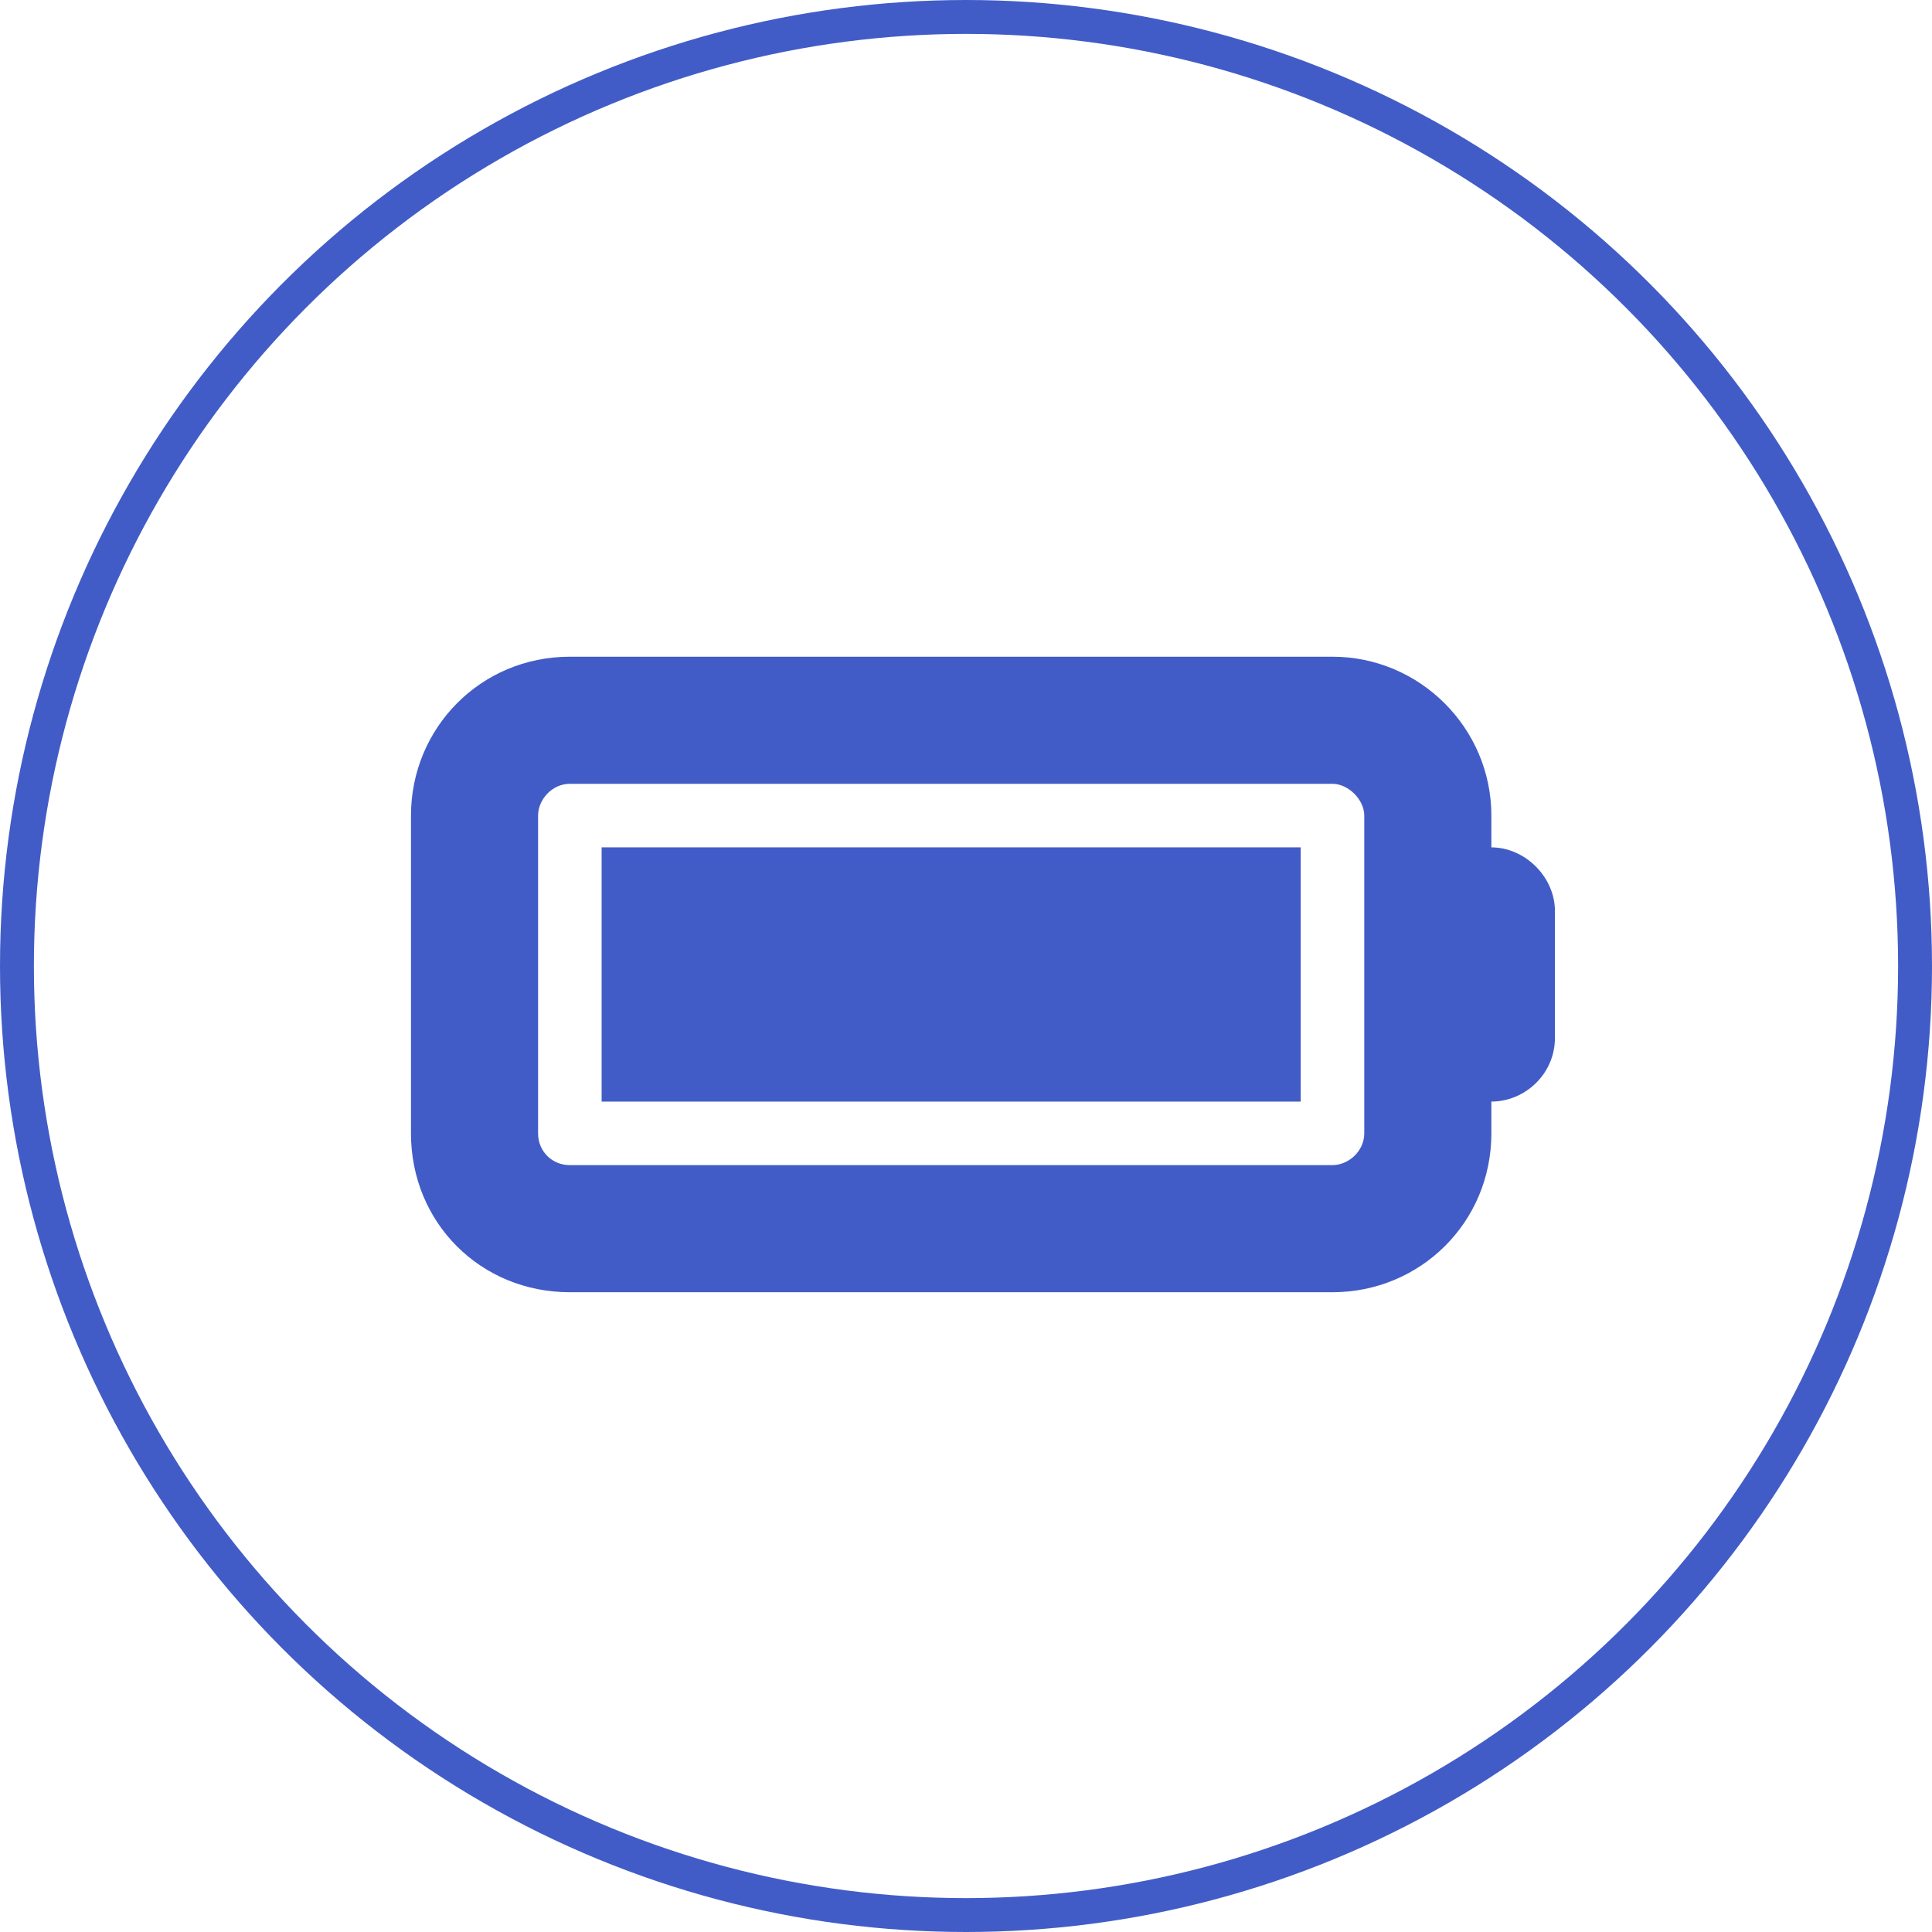
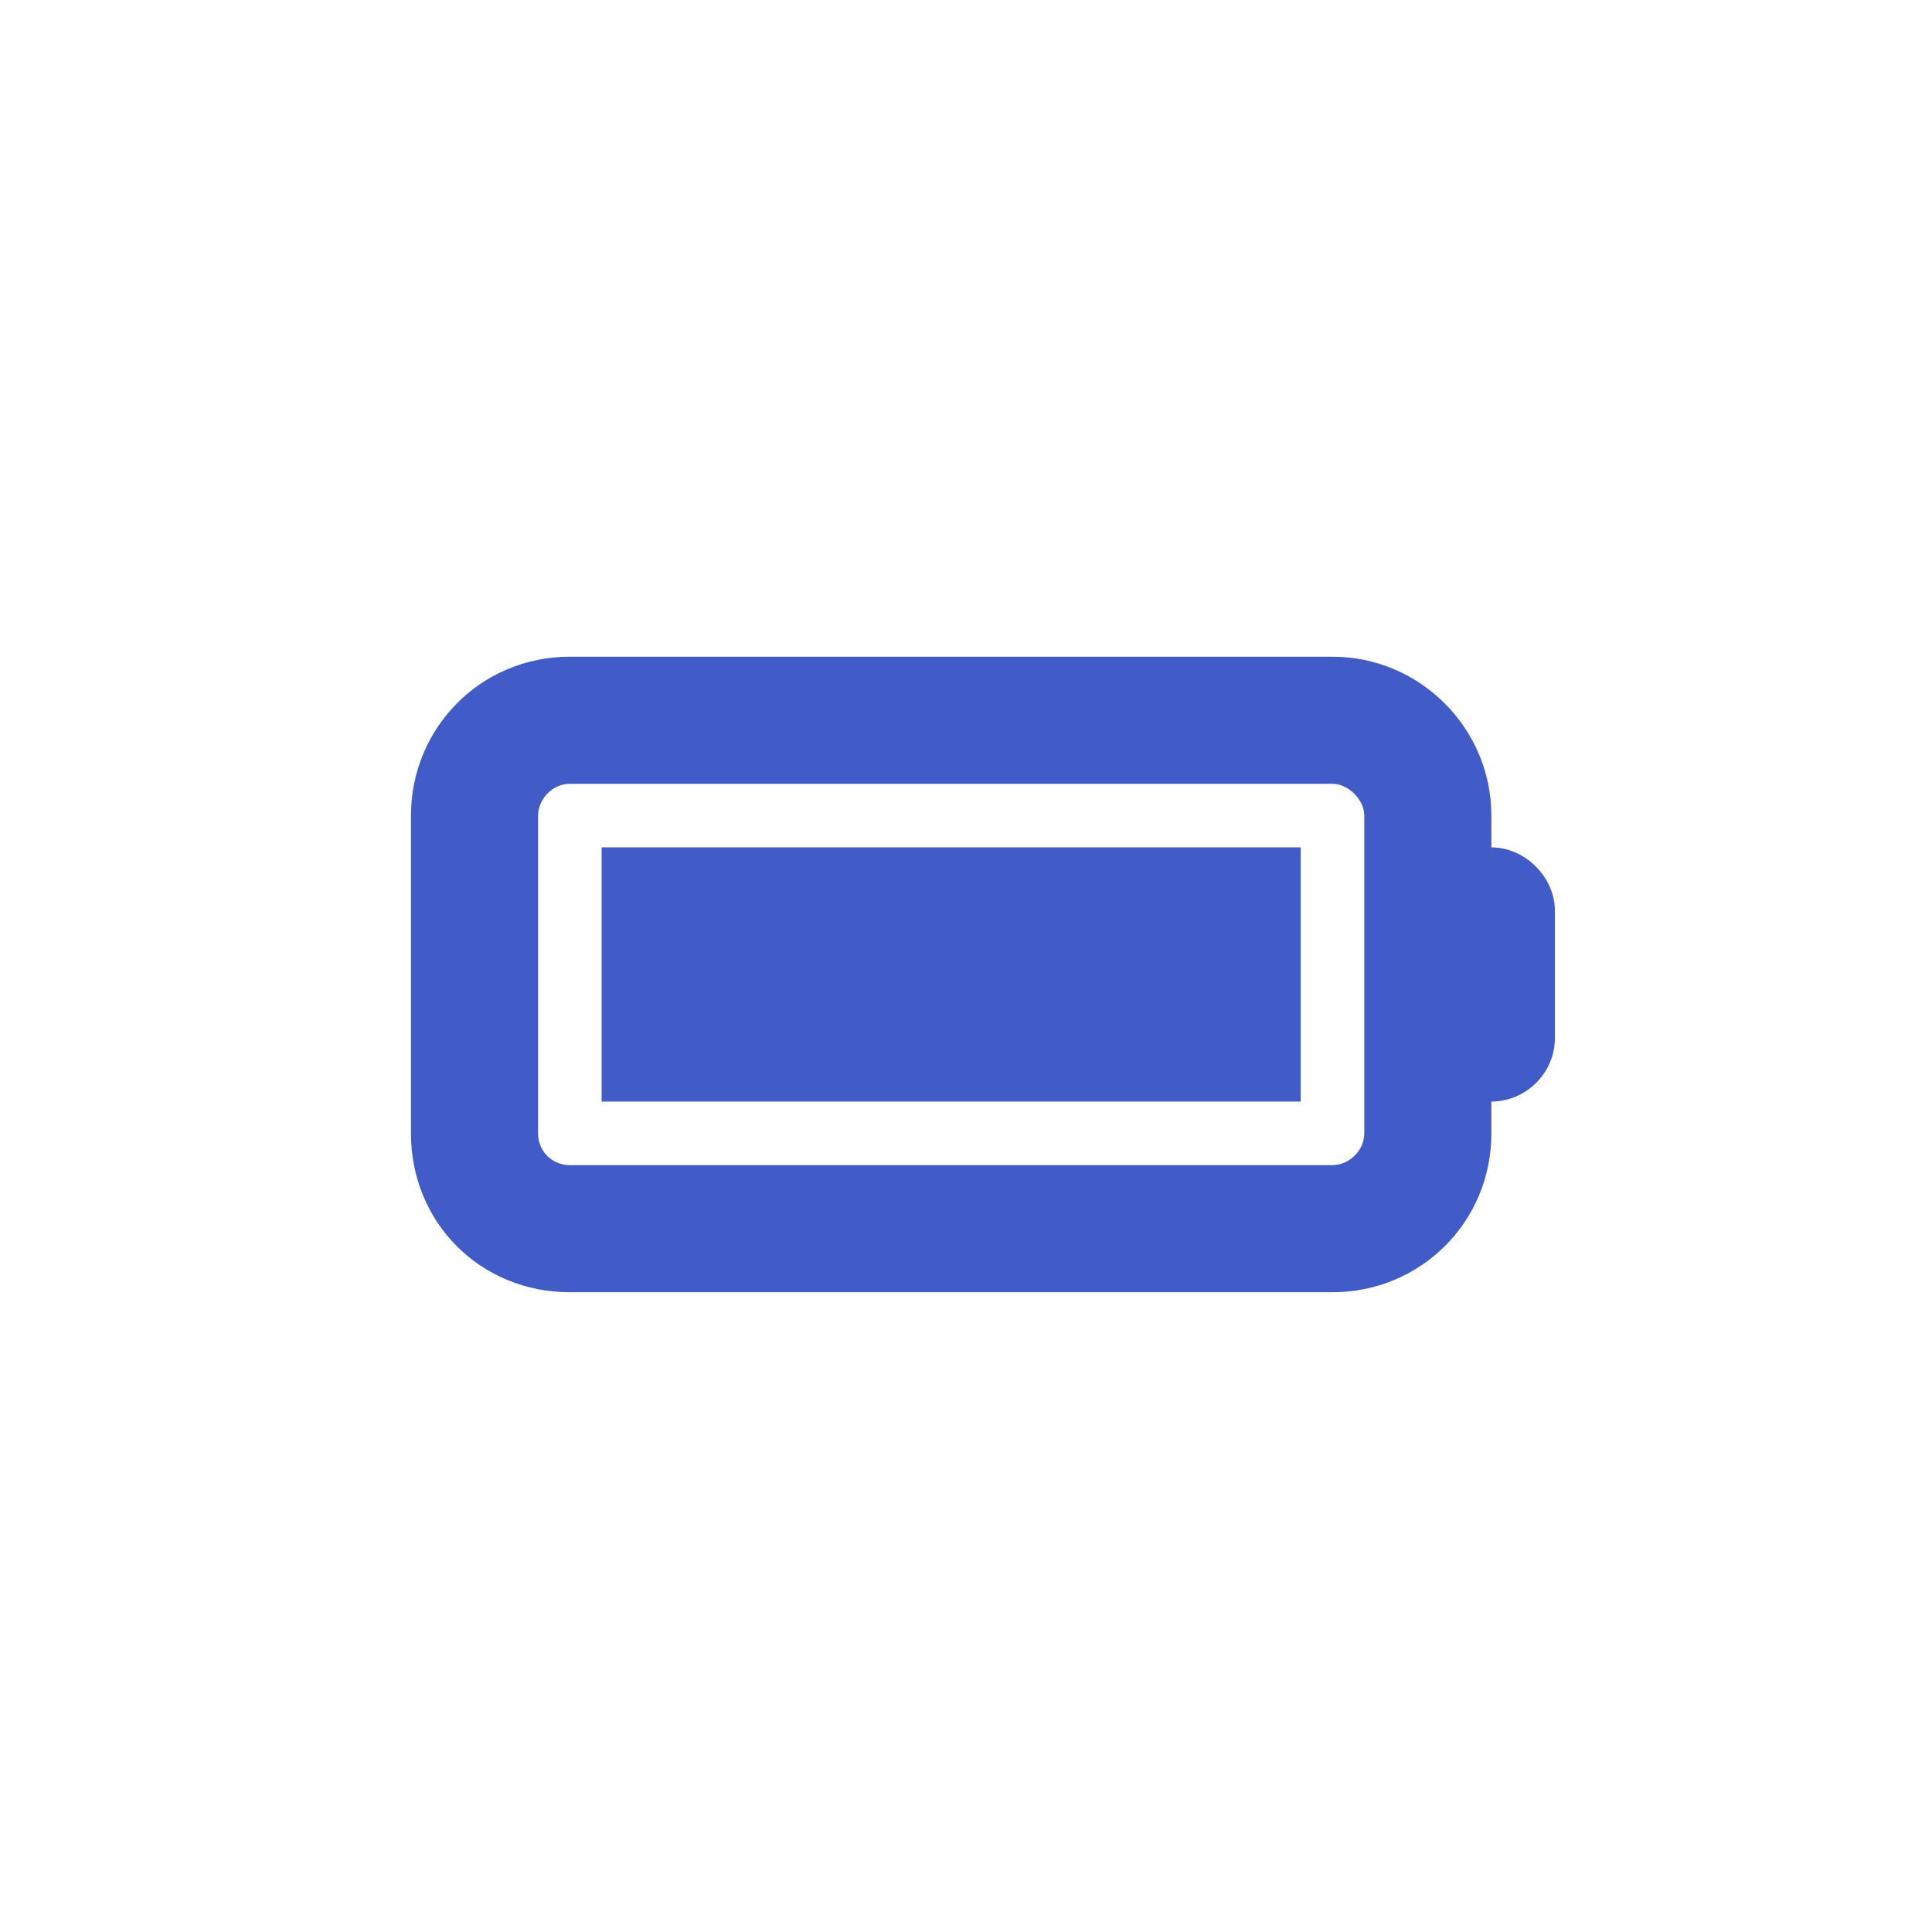
<svg xmlns="http://www.w3.org/2000/svg" width="57" height="57" viewBox="0 0 57 57" fill="none">
  <path d="M38.375 32.5H17.75V25H38.375V32.5ZM12.125 24.062C12.125 21.484 14.176 19.375 16.812 19.375H39.312C41.891 19.375 44 21.484 44 24.062V25C44.996 25 45.875 25.879 45.875 26.875V30.625C45.875 31.68 44.996 32.5 44 32.5V33.438C44 36.074 41.891 38.125 39.312 38.125H16.812C14.176 38.125 12.125 36.074 12.125 33.438V24.062ZM16.812 23.125C16.285 23.125 15.875 23.594 15.875 24.062V33.438C15.875 33.965 16.285 34.375 16.812 34.375H39.312C39.781 34.375 40.25 33.965 40.25 33.438V24.062C40.25 23.594 39.781 23.125 39.312 23.125H16.812Z" fill="#425CC7" />
-   <circle cx="28.5" cy="28.5" r="28" stroke="#425CC7" />
</svg>